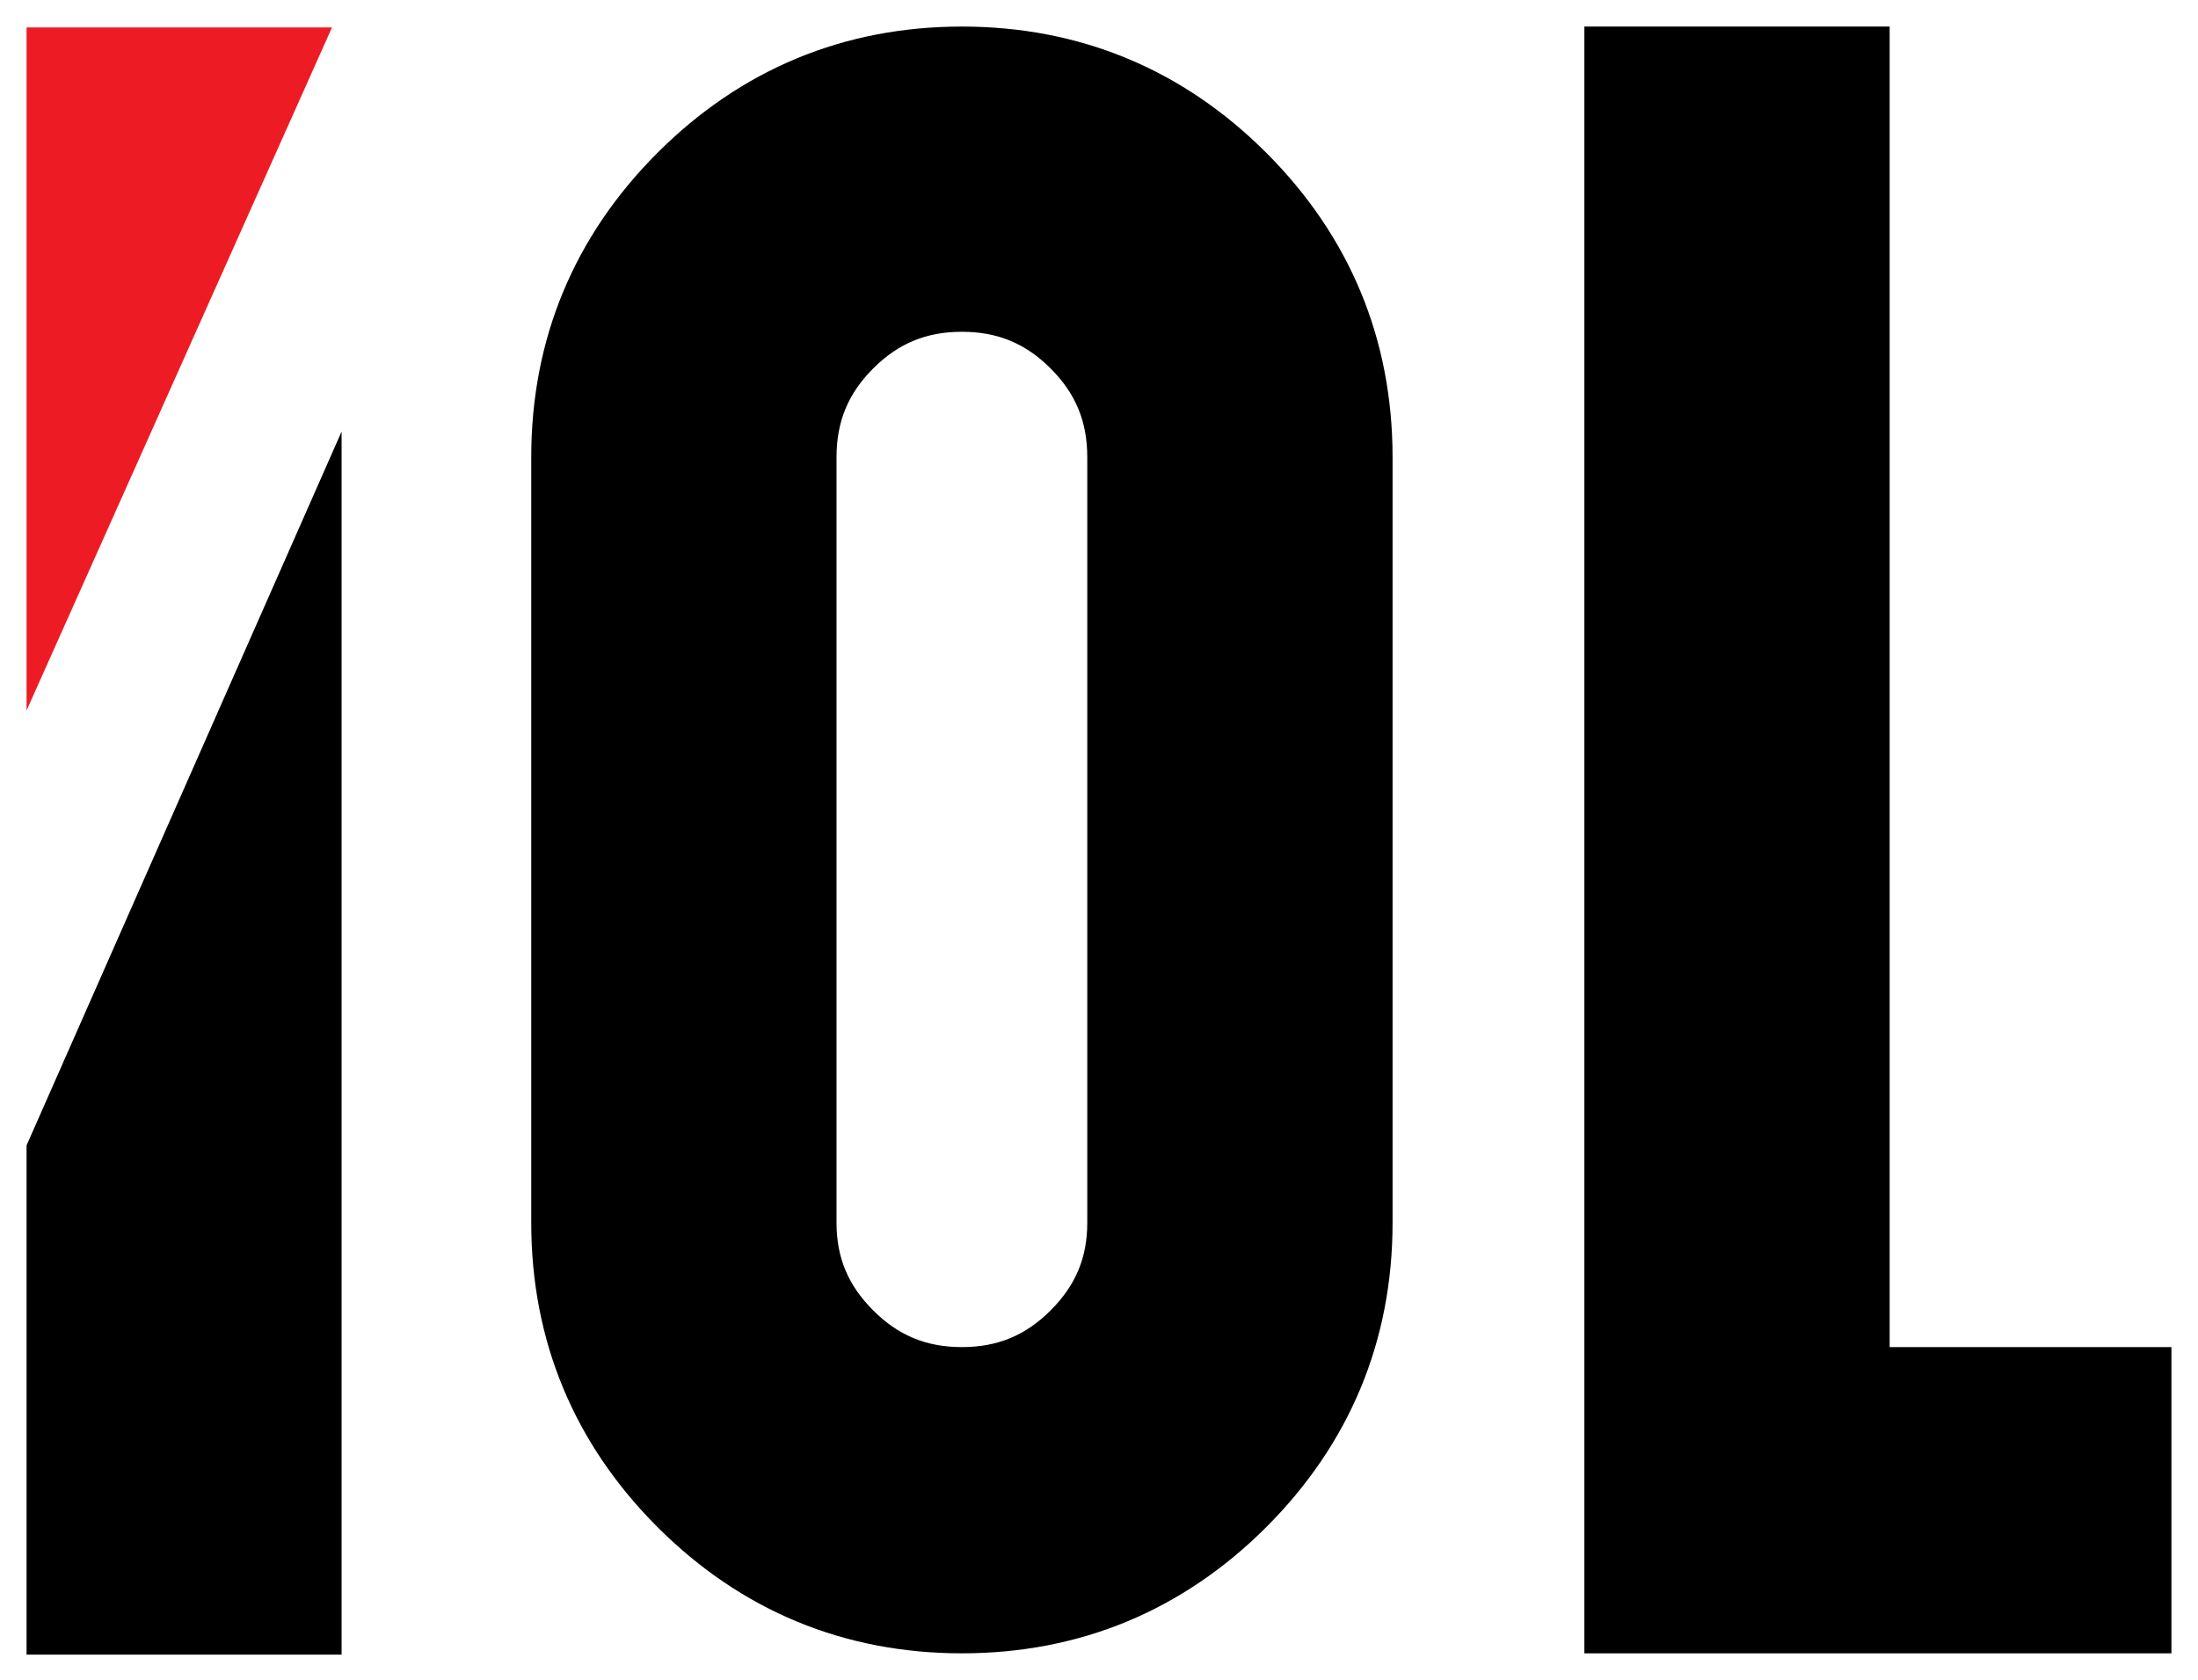
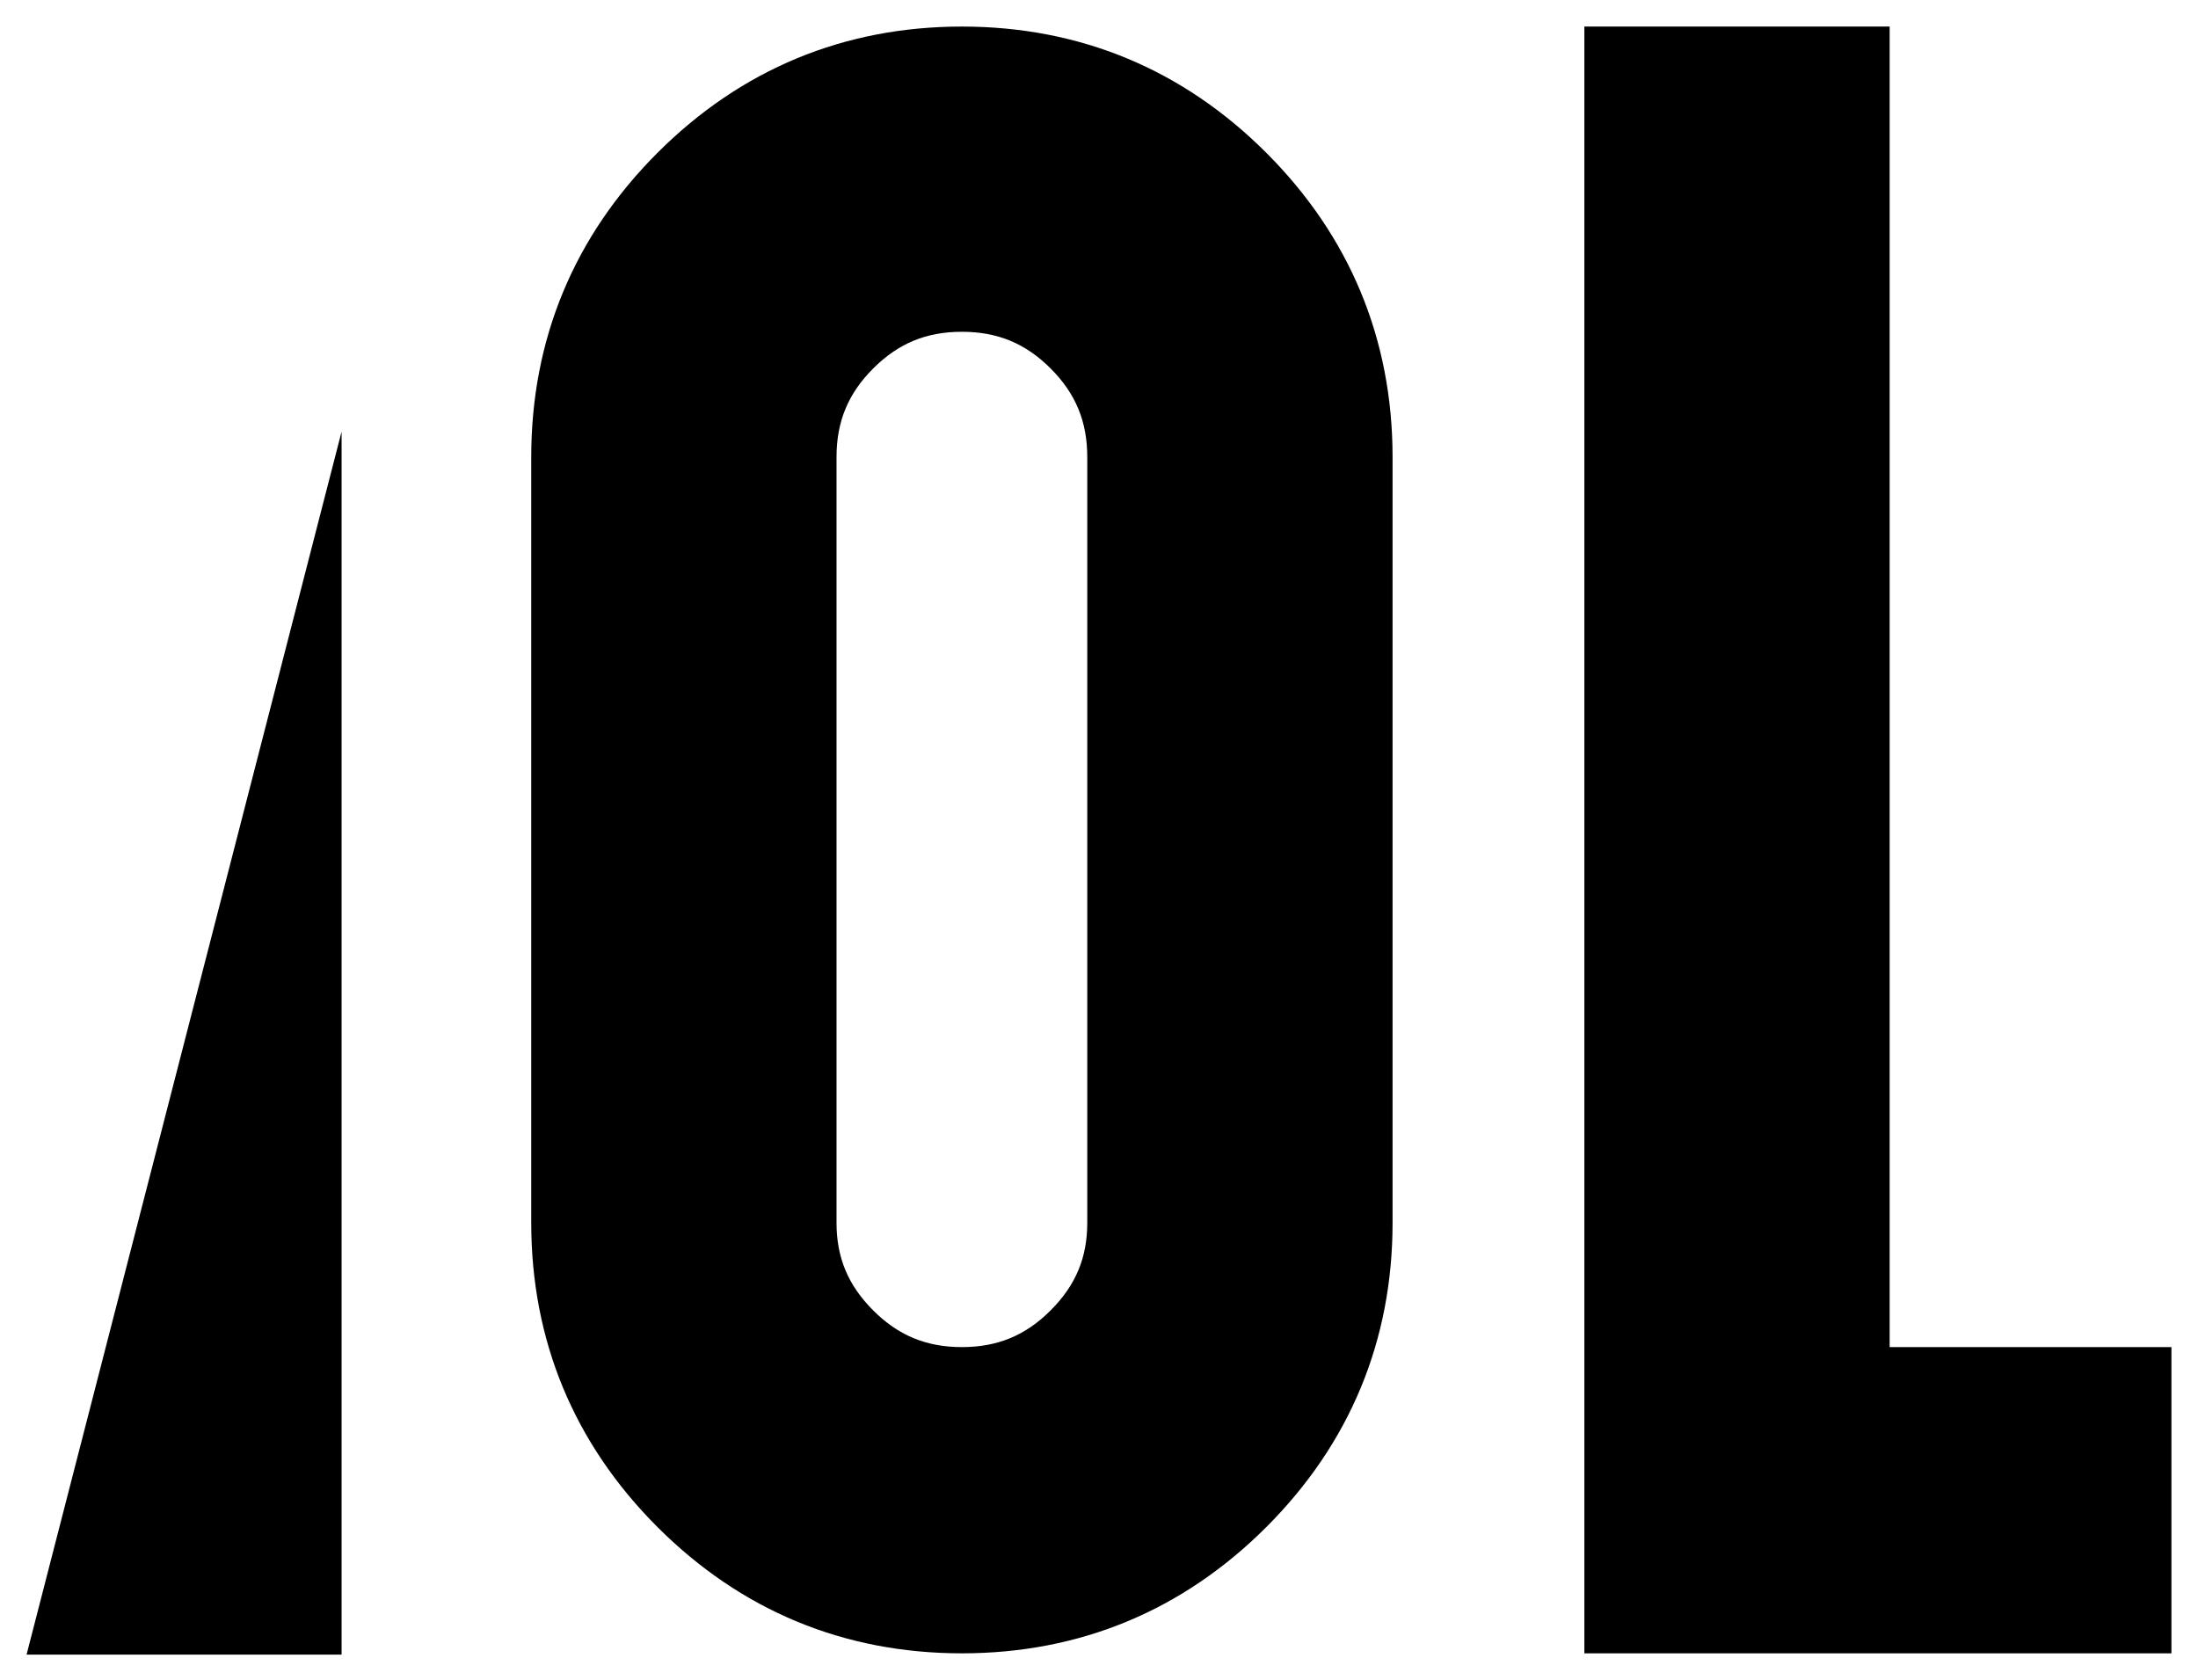
<svg xmlns="http://www.w3.org/2000/svg" width="331" height="253" viewBox="0 0 331 253" fill="none">
  <path fill-rule="evenodd" clip-rule="evenodd" d="M99.014 23.012C111.586 10.442 127.097 4 144.854 4C162.612 4 178.123 10.442 190.694 23.012C203.266 35.581 209.709 51.09 209.709 68.845V184.155C209.709 201.91 203.266 217.419 190.694 229.988C178.123 242.558 162.612 249 144.854 249C127.097 249 111.586 242.558 99.014 229.988C86.443 217.419 80 201.91 80 184.155V68.845C80 51.09 86.443 35.581 99.014 23.012ZM238.592 4H284.566V202.879H327V249H238.592V4ZM144.854 49.968C139.488 49.968 135.272 51.716 131.498 55.49C127.723 59.264 125.974 63.48 125.974 68.845V184.155C125.974 189.374 127.692 193.551 131.498 197.356C135.272 201.13 139.488 202.879 144.854 202.879C150.22 202.879 154.436 201.13 158.211 197.356C162.017 193.551 163.734 189.374 163.734 184.155V68.845C163.734 63.48 161.986 59.264 158.211 55.49C154.436 51.716 150.22 49.968 144.854 49.968Z" fill="black" />
-   <path fill-rule="evenodd" clip-rule="evenodd" d="M51.441 249.196H4V172.5L51.441 65V249.196Z" fill="black" />
-   <path fill-rule="evenodd" clip-rule="evenodd" d="M4.001 4.127H50L4.001 107V4.127Z" fill="#ED1C24" />
+   <path fill-rule="evenodd" clip-rule="evenodd" d="M51.441 249.196H4L51.441 65V249.196Z" fill="black" />
</svg>